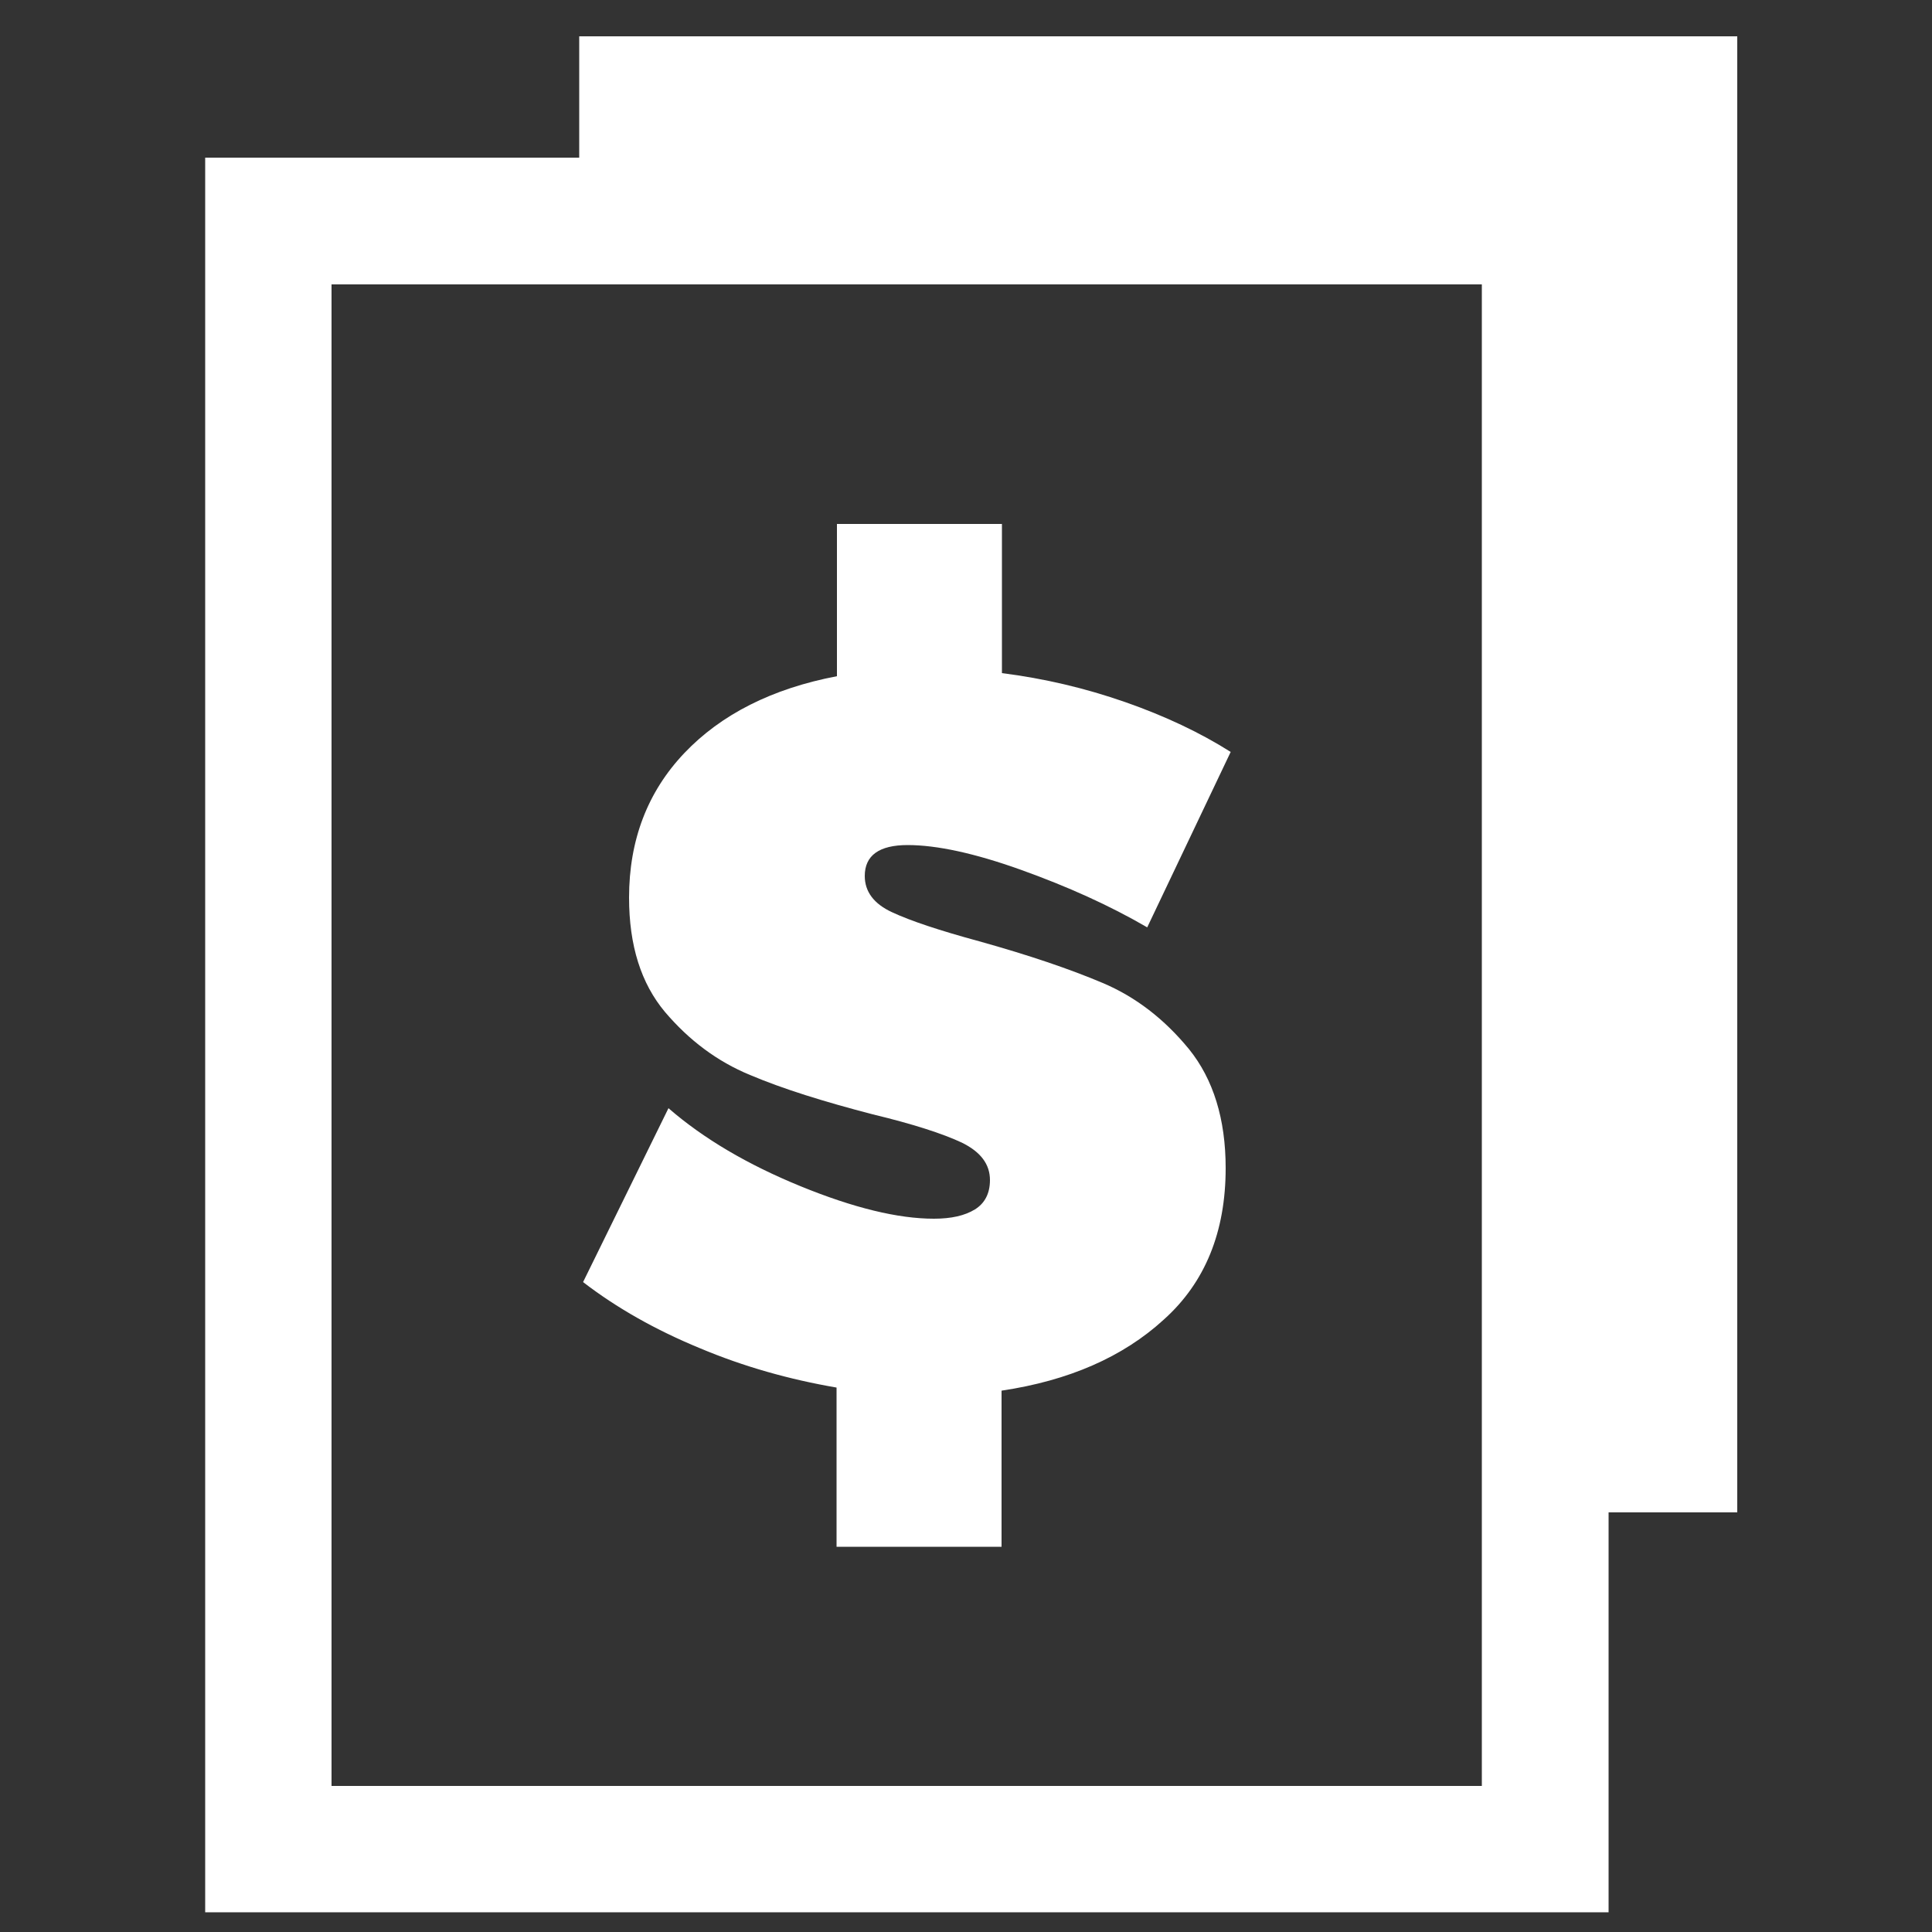
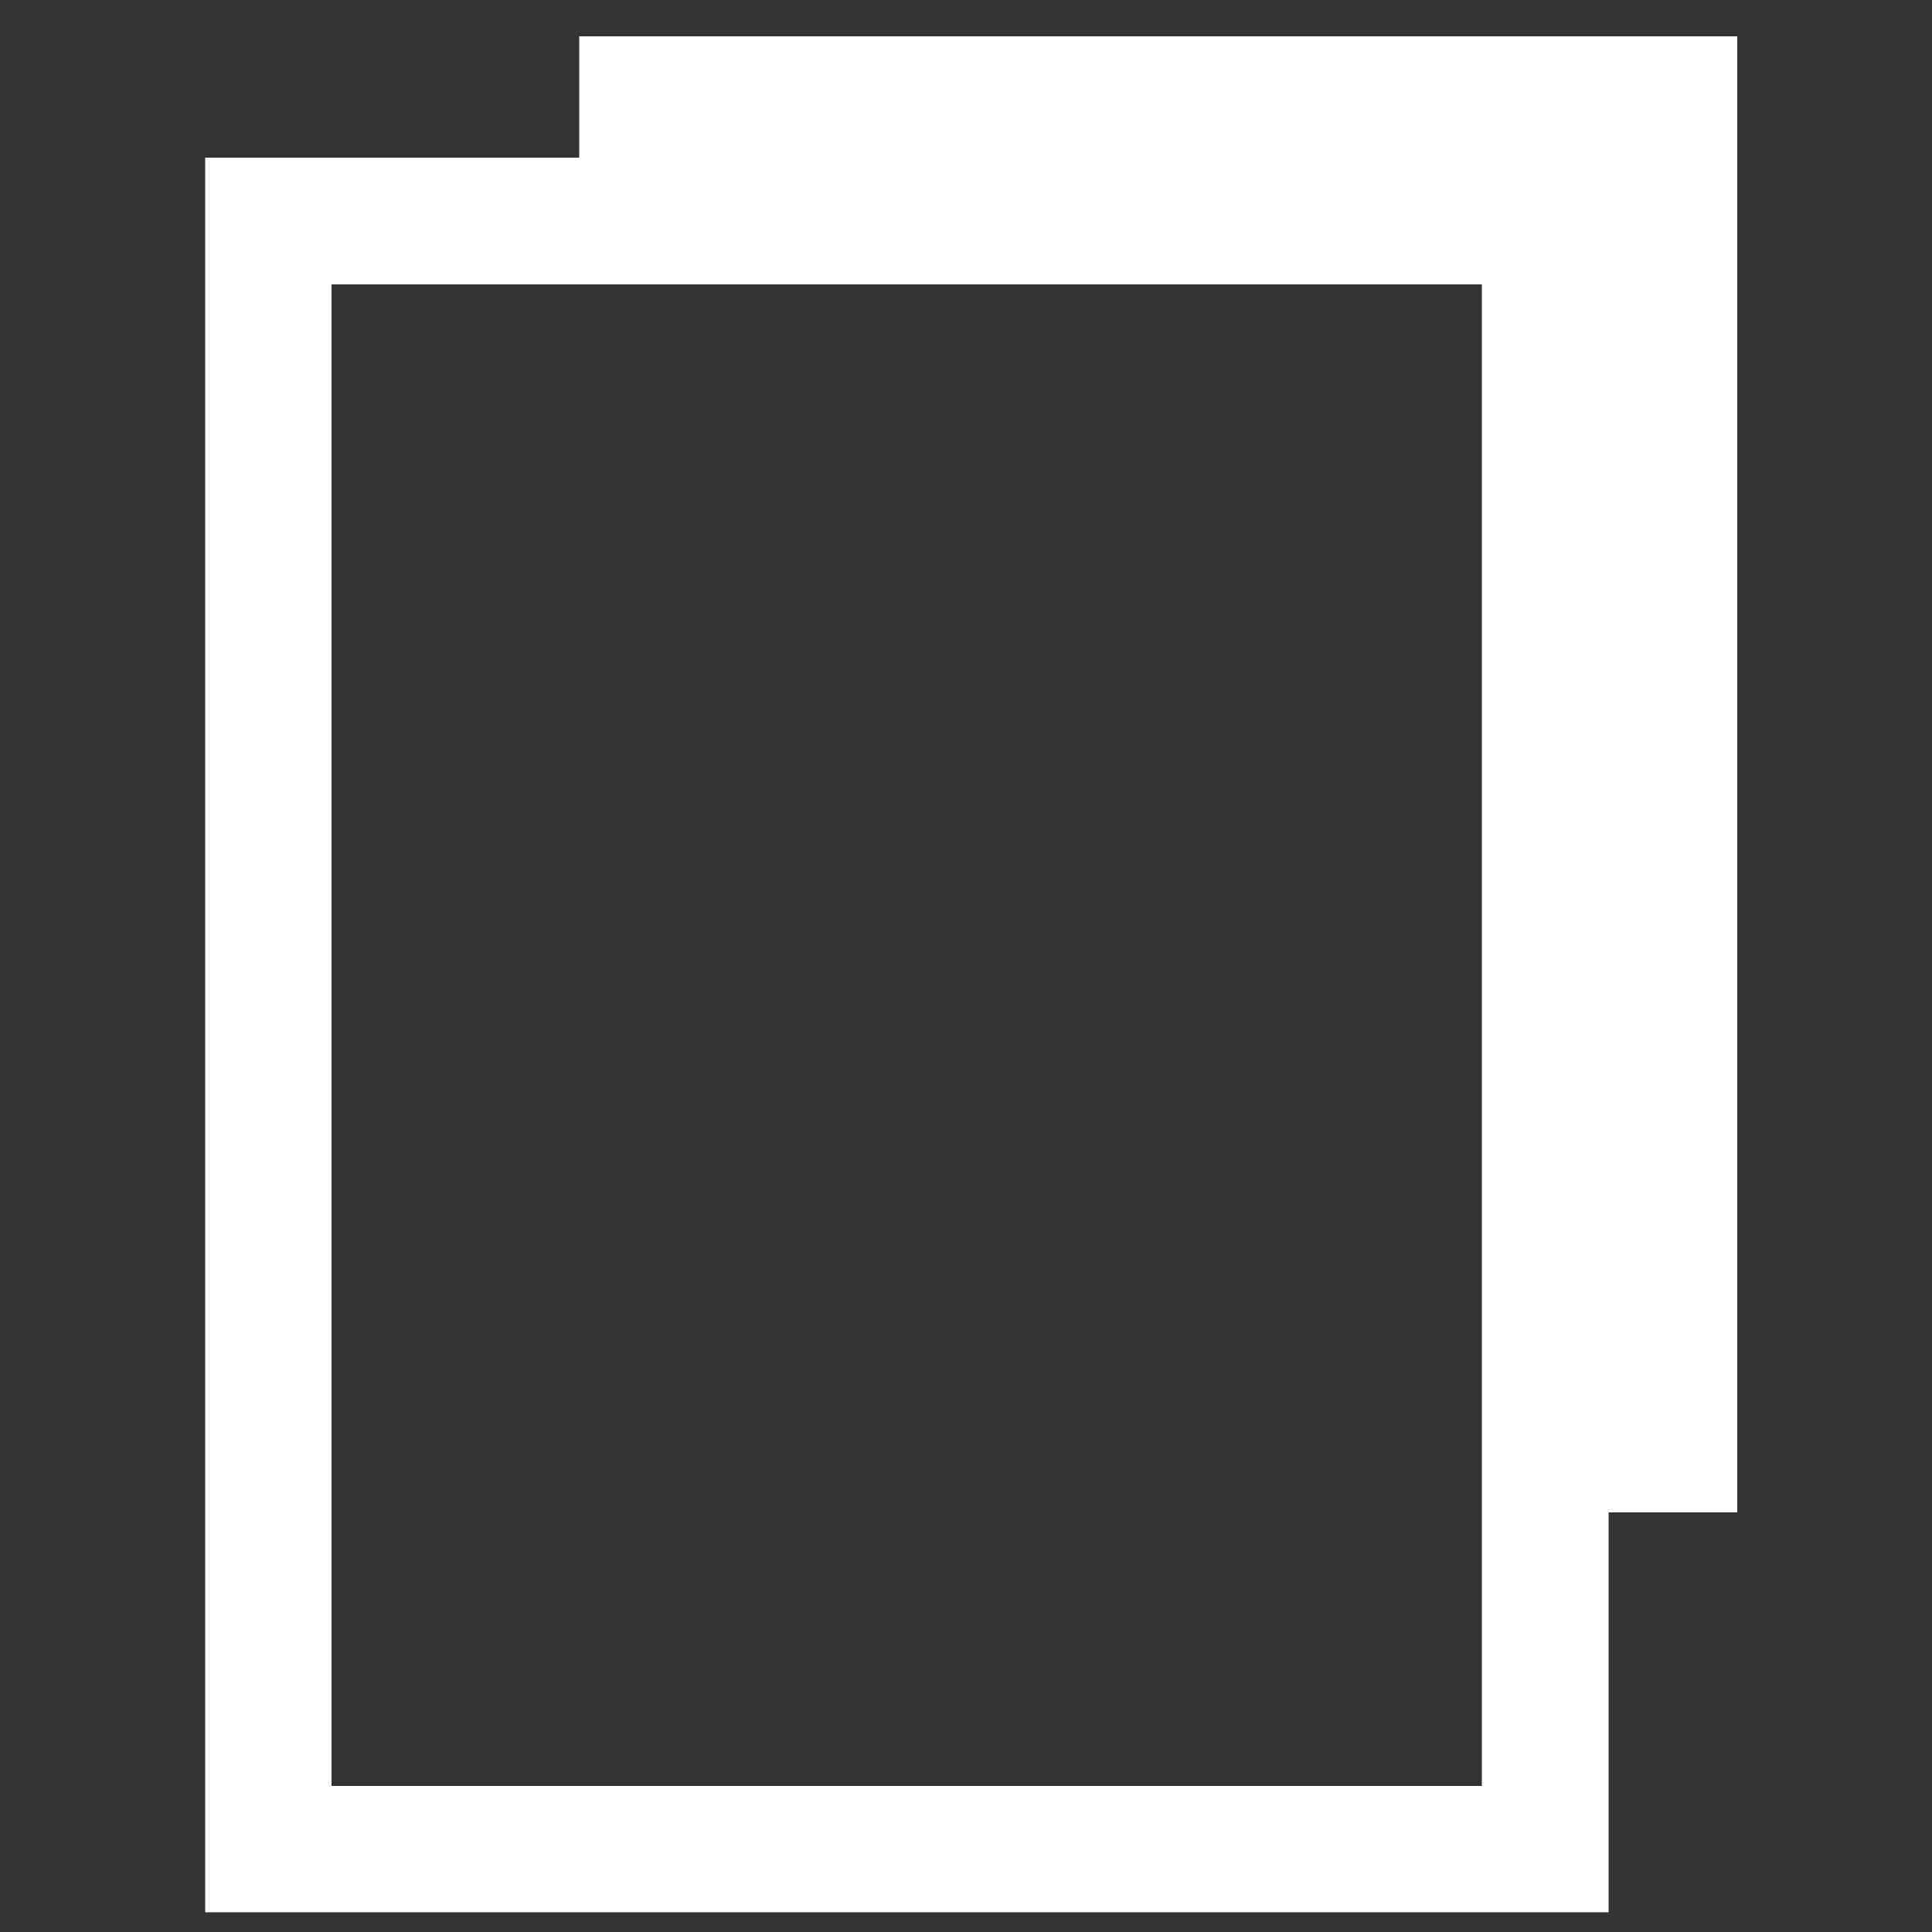
<svg xmlns="http://www.w3.org/2000/svg" id="Layer_1" x="0px" y="0px" viewBox="0 0 50 50" style="enable-background:new 0 0 50 50;" xml:space="preserve">
  <rect x="0" y="0" width="50" height="50" fill="#333333" stroke="none" />
  <style type="text/css">
	.st0{fill:#FFFFFF;}
</style>
  <path class="st0" d="M44.96,0.94H14.99v3.14H5.31v45.41h36.32V39.14h3.33V0.94z M38.36,46.22H8.58V7.36h29.77V46.22z" />
-   <path class="st0" d="M23.09,23.61c0.47,0.22,1.22,0.47,2.25,0.75c1.29,0.36,2.35,0.72,3.2,1.08s1.59,0.93,2.23,1.71  c0.63,0.78,0.95,1.81,0.95,3.08c0,1.65-0.53,2.96-1.6,3.92c-1.06,0.97-2.46,1.58-4.2,1.84v4.04h-4.27v-4.12  c-1.22-0.21-2.4-0.54-3.54-1.02c-1.14-0.47-2.15-1.04-3.02-1.71l2.21-4.5c0.91,0.79,2.05,1.46,3.42,2.02  c1.37,0.56,2.52,0.84,3.45,0.84c0.45,0,0.8-0.08,1.06-0.24c0.26-0.16,0.39-0.42,0.39-0.76c0-0.41-0.24-0.73-0.73-0.97  c-0.49-0.23-1.26-0.48-2.3-0.73c-1.27-0.33-2.33-0.66-3.18-1.02c-0.85-0.35-1.58-0.9-2.2-1.63c-0.62-0.74-0.93-1.72-0.93-2.96  c0-1.49,0.48-2.74,1.43-3.74c0.95-1,2.27-1.67,3.95-1.99v-3.94h4.27v3.86c1.1,0.14,2.16,0.39,3.19,0.75  c1.03,0.36,1.94,0.79,2.73,1.29L29.69,24c-0.98-0.57-2.07-1.06-3.27-1.49c-1.2-0.43-2.18-0.64-2.93-0.64c-0.74,0-1.11,0.27-1.11,0.8  C22.38,23.07,22.61,23.39,23.09,23.61z" />
</svg>